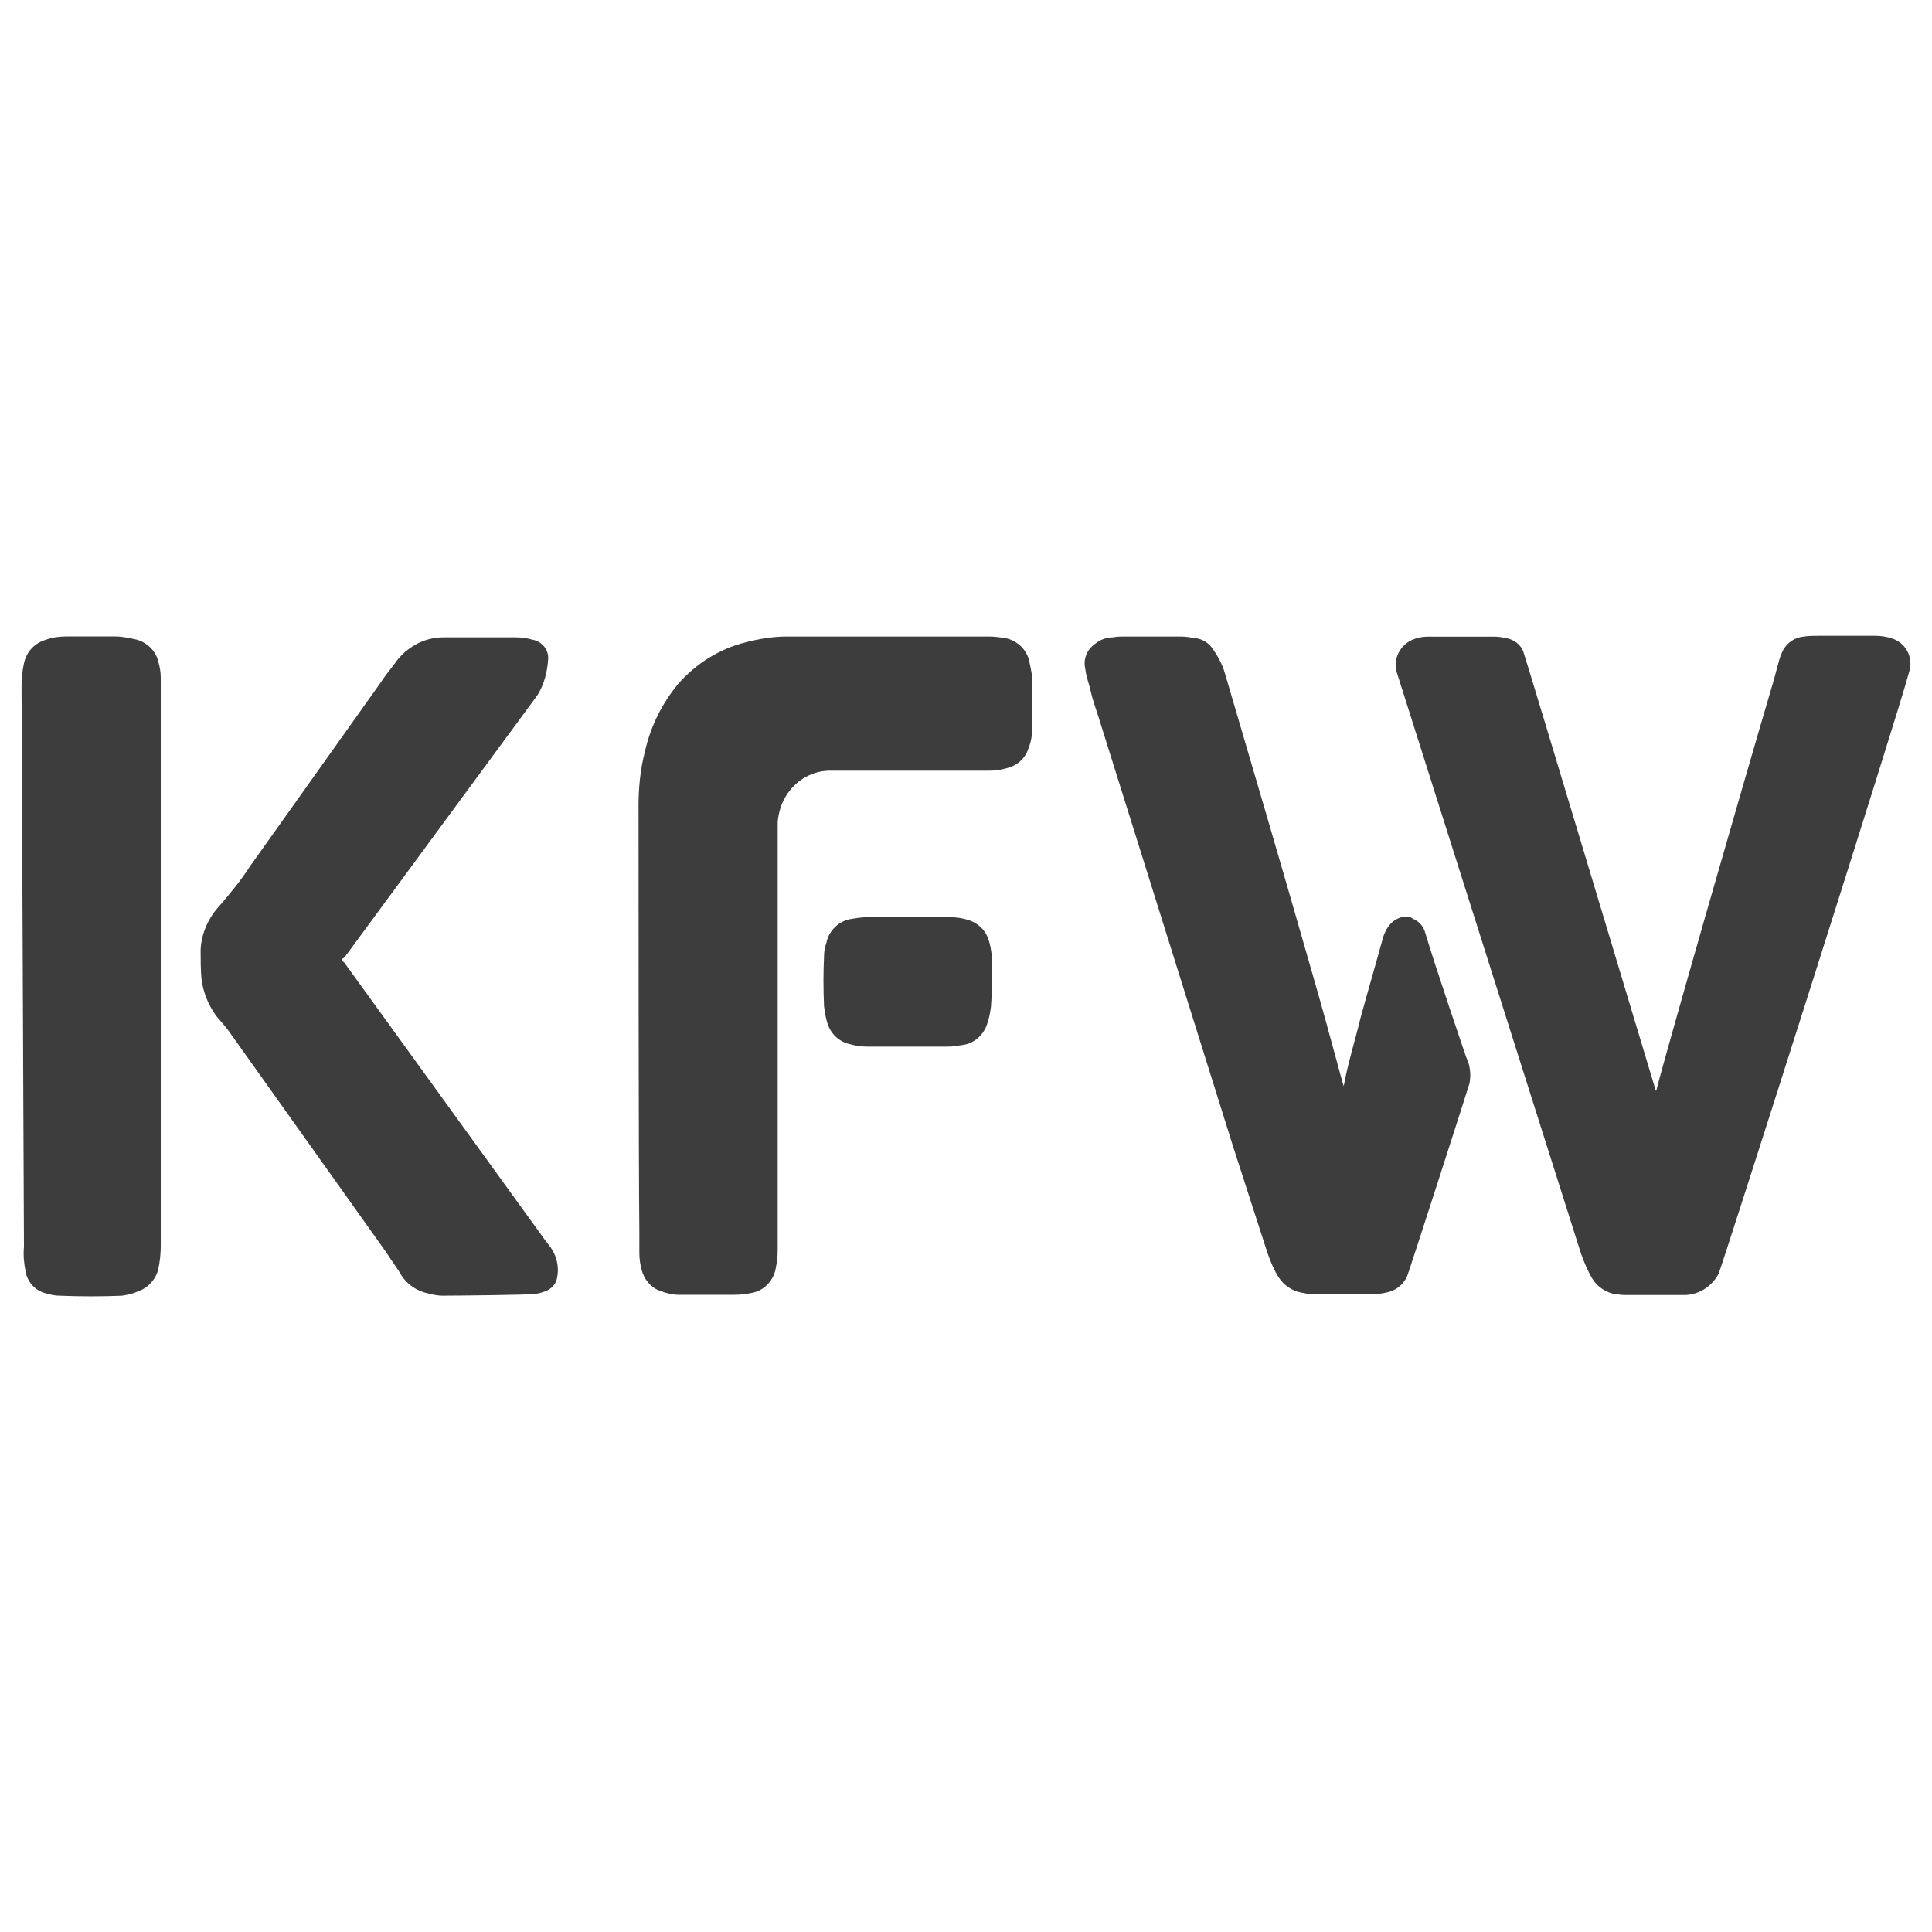
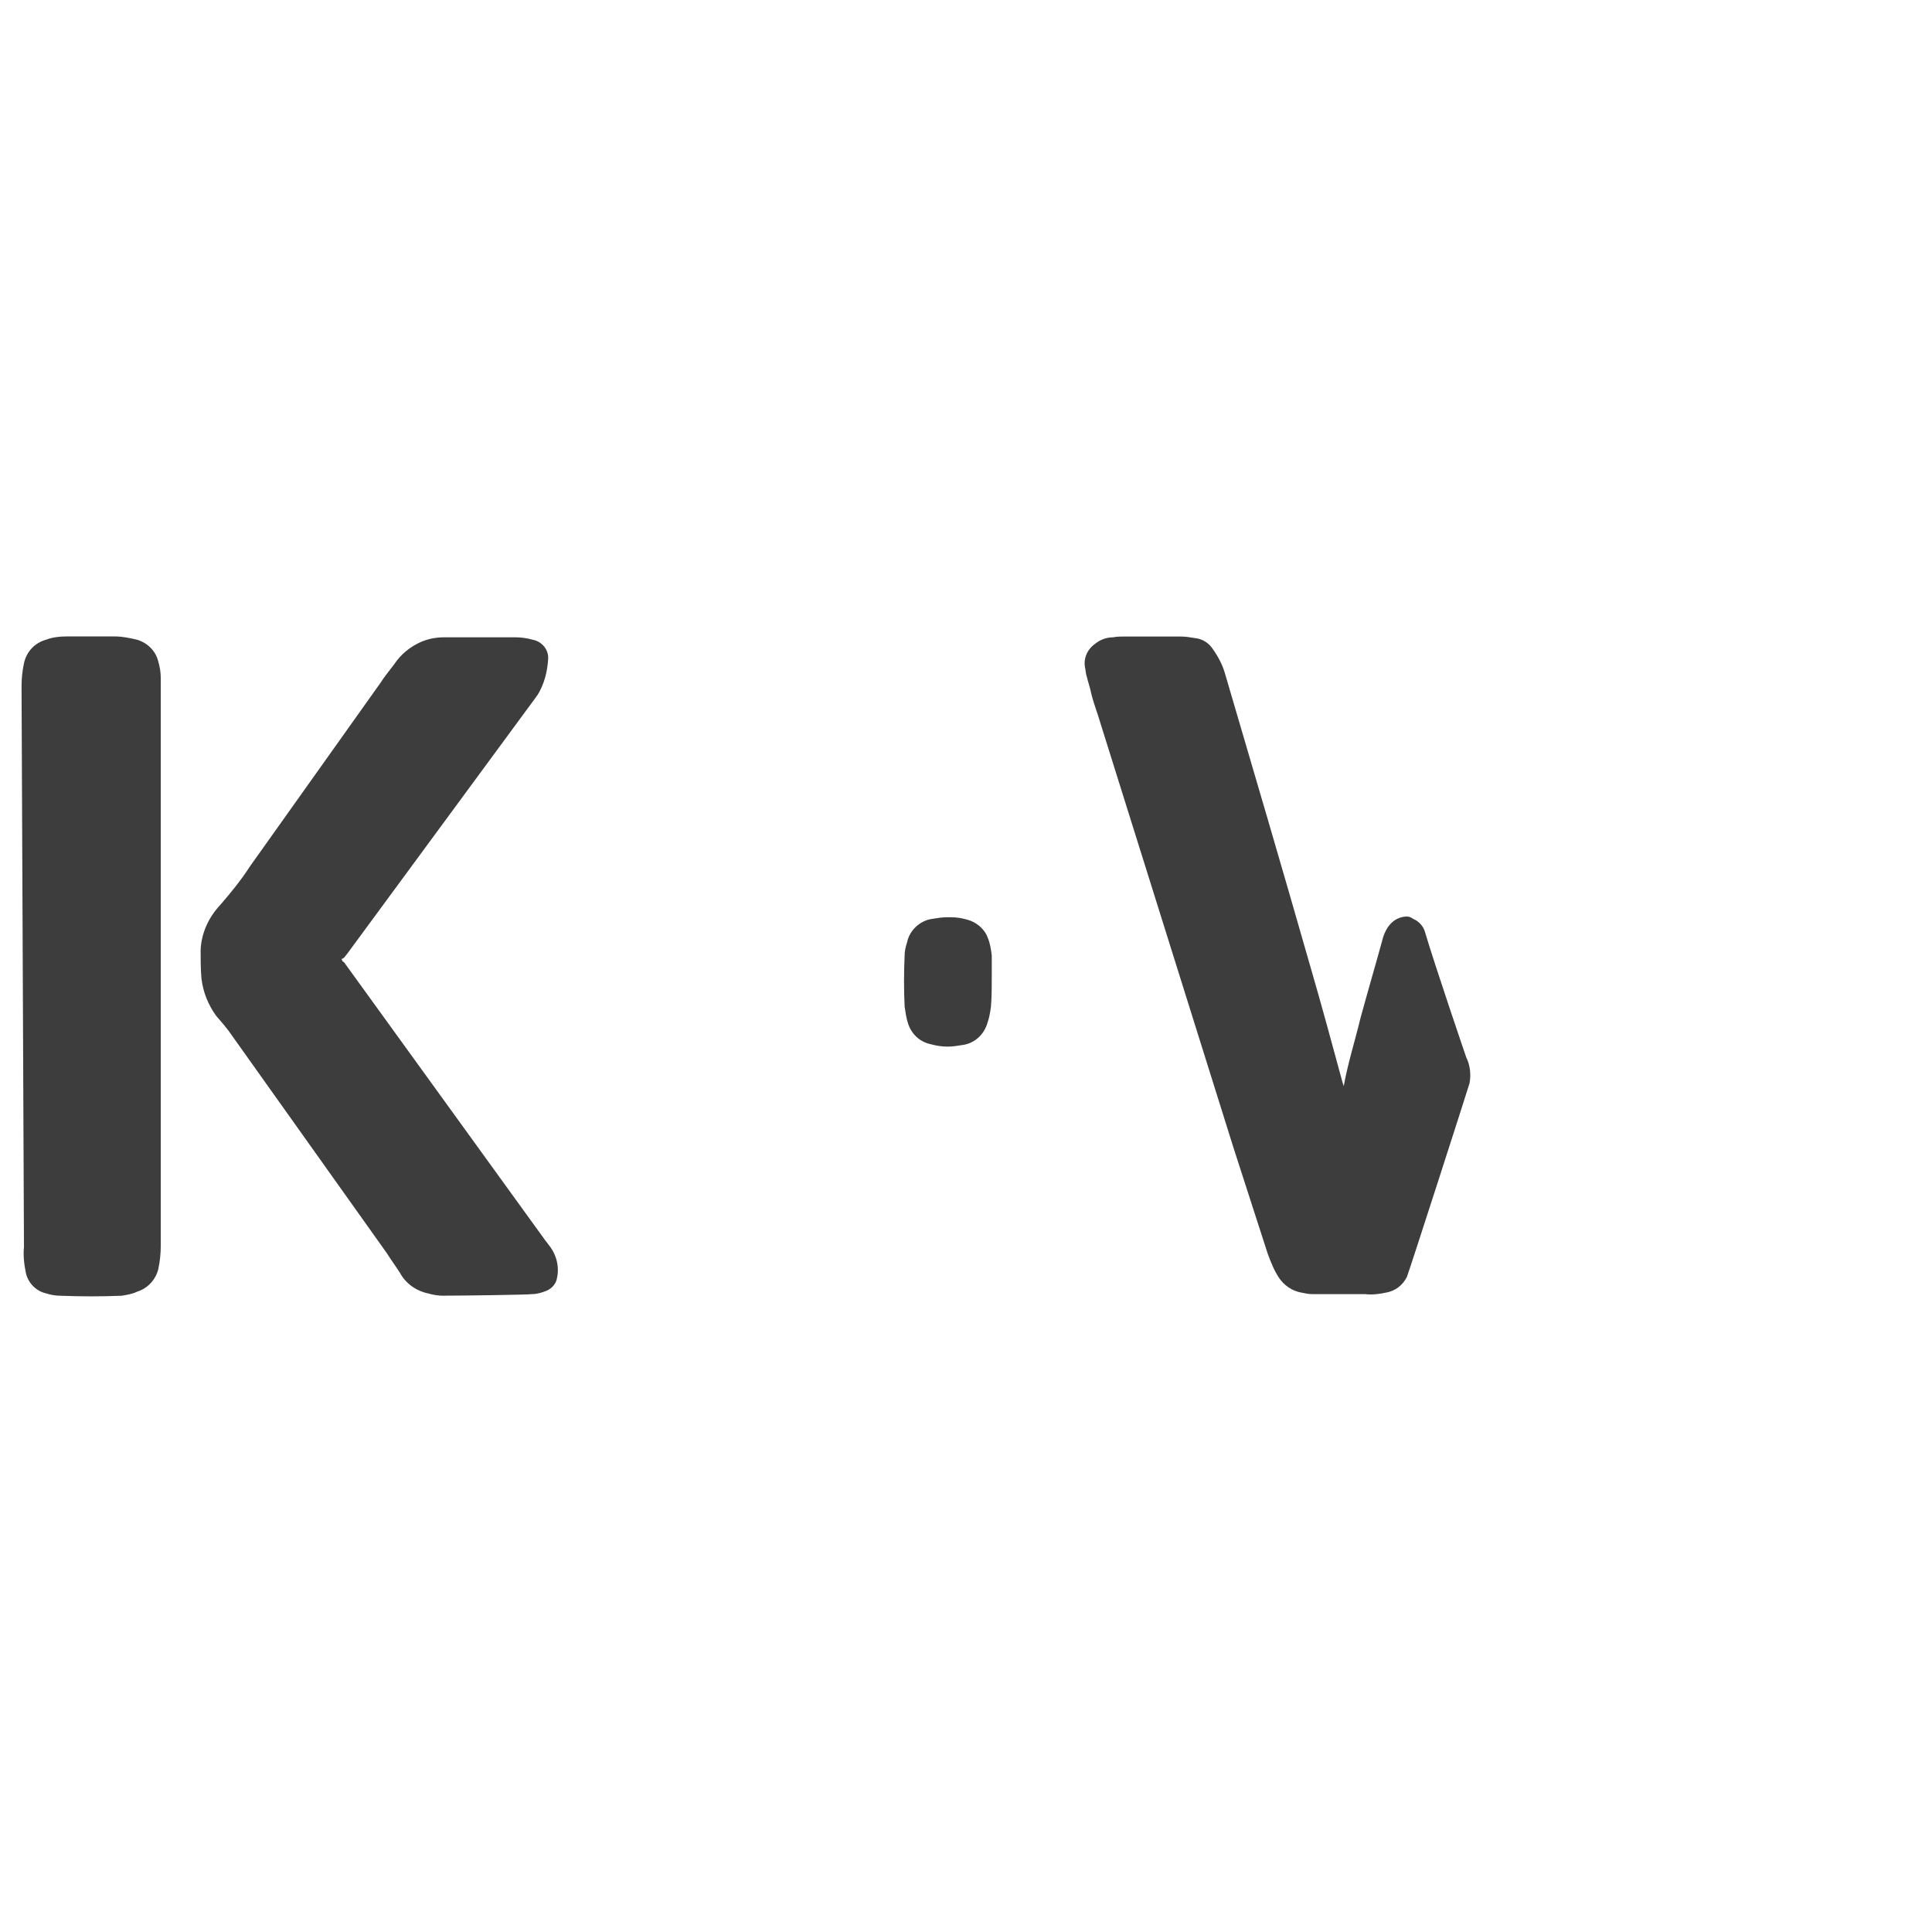
<svg xmlns="http://www.w3.org/2000/svg" id="Layer_1" data-name="Layer 1" viewBox="0 0 312 312">
  <defs>
    <style>
      .cls-1 {
        fill: #3d3d3d;
        stroke-width: 0px;
      }
    </style>
  </defs>
  <g id="Ebene_1" data-name="Ebene 1">
    <path class="cls-1" d="m216.81,175.73v.26h-.13c-.13-.13-.13-.26-.13-.39l.26.13Z" />
-     <path class="cls-1" d="m216.67,175.99h.13s0,.13-.13.13,0-.13,0-.13Z" />
-     <path class="cls-1" d="m267.41,176.13c.13,0,.13-.13.13-.26,1.45-5.78,13.93-49.16,18.66-65.19.39-1.18,1.18-4.6,1.45-4.99.53-1.58,1.97-2.76,3.68-2.89.79-.13,1.58-.13,2.37-.13h9.07c.92,0,1.84.13,2.63.39,2.37.66,3.68,3.15,2.89,5.52h0c-1.84,6.97-30.23,96.08-30.76,97.13-1.05,1.97-3.02,3.29-5.26,3.42h-9.99c-.53,0-1.05-.13-1.45-.13-1.45-.26-2.89-1.18-3.68-2.5s-1.31-2.63-1.84-4.07c0,0-29.44-92.93-29.7-93.71-.79-2.23.53-4.73,2.76-5.52.66-.26,1.45-.39,2.23-.39h10.78c.66,0,1.31.13,1.97.26,1.18.26,2.23,1.05,2.63,2.1.26.53,21.29,70.58,21.42,70.98Z" />
-     <path class="cls-1" d="m103.11,130.52c0-3.15.26-6.18,1.05-9.2.92-4.07,2.76-7.75,5.39-10.91,2.89-3.29,6.7-5.65,10.91-6.7,2.1-.53,4.34-.92,6.57-.92h32.73c.92,0,1.71.13,2.63.26,1.84.39,3.42,1.84,3.81,3.68.26,1.18.53,2.37.53,3.55v6.7c0,1.31-.13,2.63-.66,3.94-.53,1.58-1.84,2.76-3.55,3.15-.92.26-1.84.39-2.76.39h-25.37c-3.15-.13-6.05,1.58-7.62,4.34-.66,1.18-1.05,2.5-1.18,3.94v68.61c0,1.05,0,2.1-.26,3.15-.26,2.23-1.97,4.07-4.21,4.34-1.05.26-2.23.26-3.29.26h-8.15c-1.05,0-2.1-.26-3.15-.66-1.45-.53-2.5-1.84-2.89-3.29-.26-.92-.39-1.84-.39-2.89v-3.29c-.13-11.3-.13-57.04-.13-68.48Z" />
    <path class="cls-1" d="m216.94,175.73c.66-3.81,1.84-7.49,2.76-11.3,1.18-4.34,2.5-8.81,3.68-13.14.26-.79.66-1.58,1.31-2.23s1.58-1.05,2.5-1.05c.39,0,.66.13,1.05.39.92.39,1.58,1.18,1.84,1.97,1.71,5.78,6.7,20.37,6.7,20.37.66,1.31.79,2.89.53,4.21-.26.92-9.86,30.76-10.12,31.28-.66,1.31-1.84,2.23-3.29,2.5-1.18.26-2.37.39-3.42.26h-8.54c-.66,0-1.18-.13-1.84-.26-1.45-.26-2.76-1.18-3.55-2.37-.79-1.18-1.31-2.5-1.84-3.94l-5.52-17.09-21.42-68.35c-.53-1.84-1.18-3.42-1.58-5.13-.26-1.31-.79-2.5-.92-3.81-.39-1.58.26-3.15,1.58-4.07.79-.66,1.84-1.05,2.89-1.05.66-.13,1.31-.13,1.97-.13h8.94c.79,0,1.58.13,2.37.26,1.18.13,2.23.79,2.89,1.84.92,1.31,1.58,2.63,1.97,4.07,4.6,15.64,9.2,31.28,13.67,46.92,1.84,6.31,3.55,12.62,5.26,18.93l.26.79c0,.13.13.26.13.39h0l-.26-.26h0Z" />
    <path class="cls-1" d="m71.7,209.25c-.92,0-1.71-.13-2.63-.39-1.84-.39-3.55-1.58-4.47-3.29-.66-1.05-1.45-2.1-2.1-3.15l-24.97-35.09c-.79-1.18-1.71-2.23-2.63-3.29-1.31-1.84-2.1-3.81-2.37-6.05-.13-1.58-.13-3.02-.13-4.6.13-2.76,1.31-5.26,3.15-7.23,1.71-1.97,3.42-4.07,4.86-6.31l21.03-29.57c.66-1.05,1.45-1.97,2.23-3.02,1.05-1.58,2.5-2.76,4.21-3.55,1.18-.53,2.5-.79,3.81-.79h11.57c.92,0,1.84.13,2.76.39,1.45.26,2.63,1.58,2.5,3.15-.13,2.1-.66,4.07-1.71,5.78-.13.13-.26.39-.39.53l-30.36,41.27c-.26.26-.39.66-.79.79-.13,0-.13.13,0,.26,0,.13.13.26.26.26l32.33,44.69c.26.39.53.66.79,1.05,1.18,1.45,1.71,3.42,1.31,5.26-.13.92-.79,1.71-1.71,2.1-.66.26-1.45.53-2.23.53-.66.13-12.09.26-14.33.26Z" />
    <path class="cls-1" d="m3.48,110.8c0-1.18.13-2.5.39-3.68.39-1.84,1.71-3.29,3.55-3.81,1.05-.39,2.1-.53,3.29-.53h7.89c1.18,0,2.37.26,3.55.53,1.71.53,3.02,1.84,3.42,3.55.26.92.39,1.71.39,2.63v91.74c0,1.18-.13,2.5-.39,3.68-.39,1.71-1.71,3.15-3.42,3.68-.79.39-1.71.53-2.5.66-3.29.13-6.57.13-9.86,0-.79,0-1.58-.13-2.37-.39-1.71-.39-3.02-1.84-3.29-3.55-.26-1.31-.39-2.63-.26-3.94l-.39-90.56Z" />
-     <path class="cls-1" d="m146.75,148.13h6.83c.92,0,1.71.13,2.63.39,1.45.39,2.76,1.45,3.29,2.89.39.92.53,1.84.66,2.89v3.42c0,1.58,0,3.29-.13,4.86-.13.92-.26,1.71-.53,2.5-.53,1.97-2.1,3.42-4.07,3.68-.79.13-1.58.26-2.37.26h-13.01c-.92,0-1.84-.13-2.76-.39-1.84-.39-3.15-1.71-3.68-3.42-.26-.79-.39-1.71-.53-2.63-.13-2.76-.13-5.52,0-8.28,0-.66.13-1.31.39-2.1.39-1.97,2.1-3.55,4.07-3.81.79-.13,1.58-.26,2.37-.26h6.83Z" />
-     <path class="cls-1" d="m216.94,175.73v.26h-.13c-.13-.13-.13-.26-.13-.39l.26.13Z" />
+     <path class="cls-1" d="m146.75,148.13h6.83c.92,0,1.71.13,2.63.39,1.45.39,2.76,1.45,3.29,2.89.39.92.53,1.84.66,2.89v3.42c0,1.58,0,3.29-.13,4.86-.13.92-.26,1.71-.53,2.5-.53,1.97-2.1,3.42-4.07,3.68-.79.13-1.58.26-2.37.26c-.92,0-1.84-.13-2.76-.39-1.84-.39-3.15-1.71-3.68-3.42-.26-.79-.39-1.71-.53-2.63-.13-2.76-.13-5.52,0-8.28,0-.66.13-1.31.39-2.1.39-1.97,2.1-3.55,4.07-3.81.79-.13,1.58-.26,2.37-.26h6.83Z" />
  </g>
</svg>